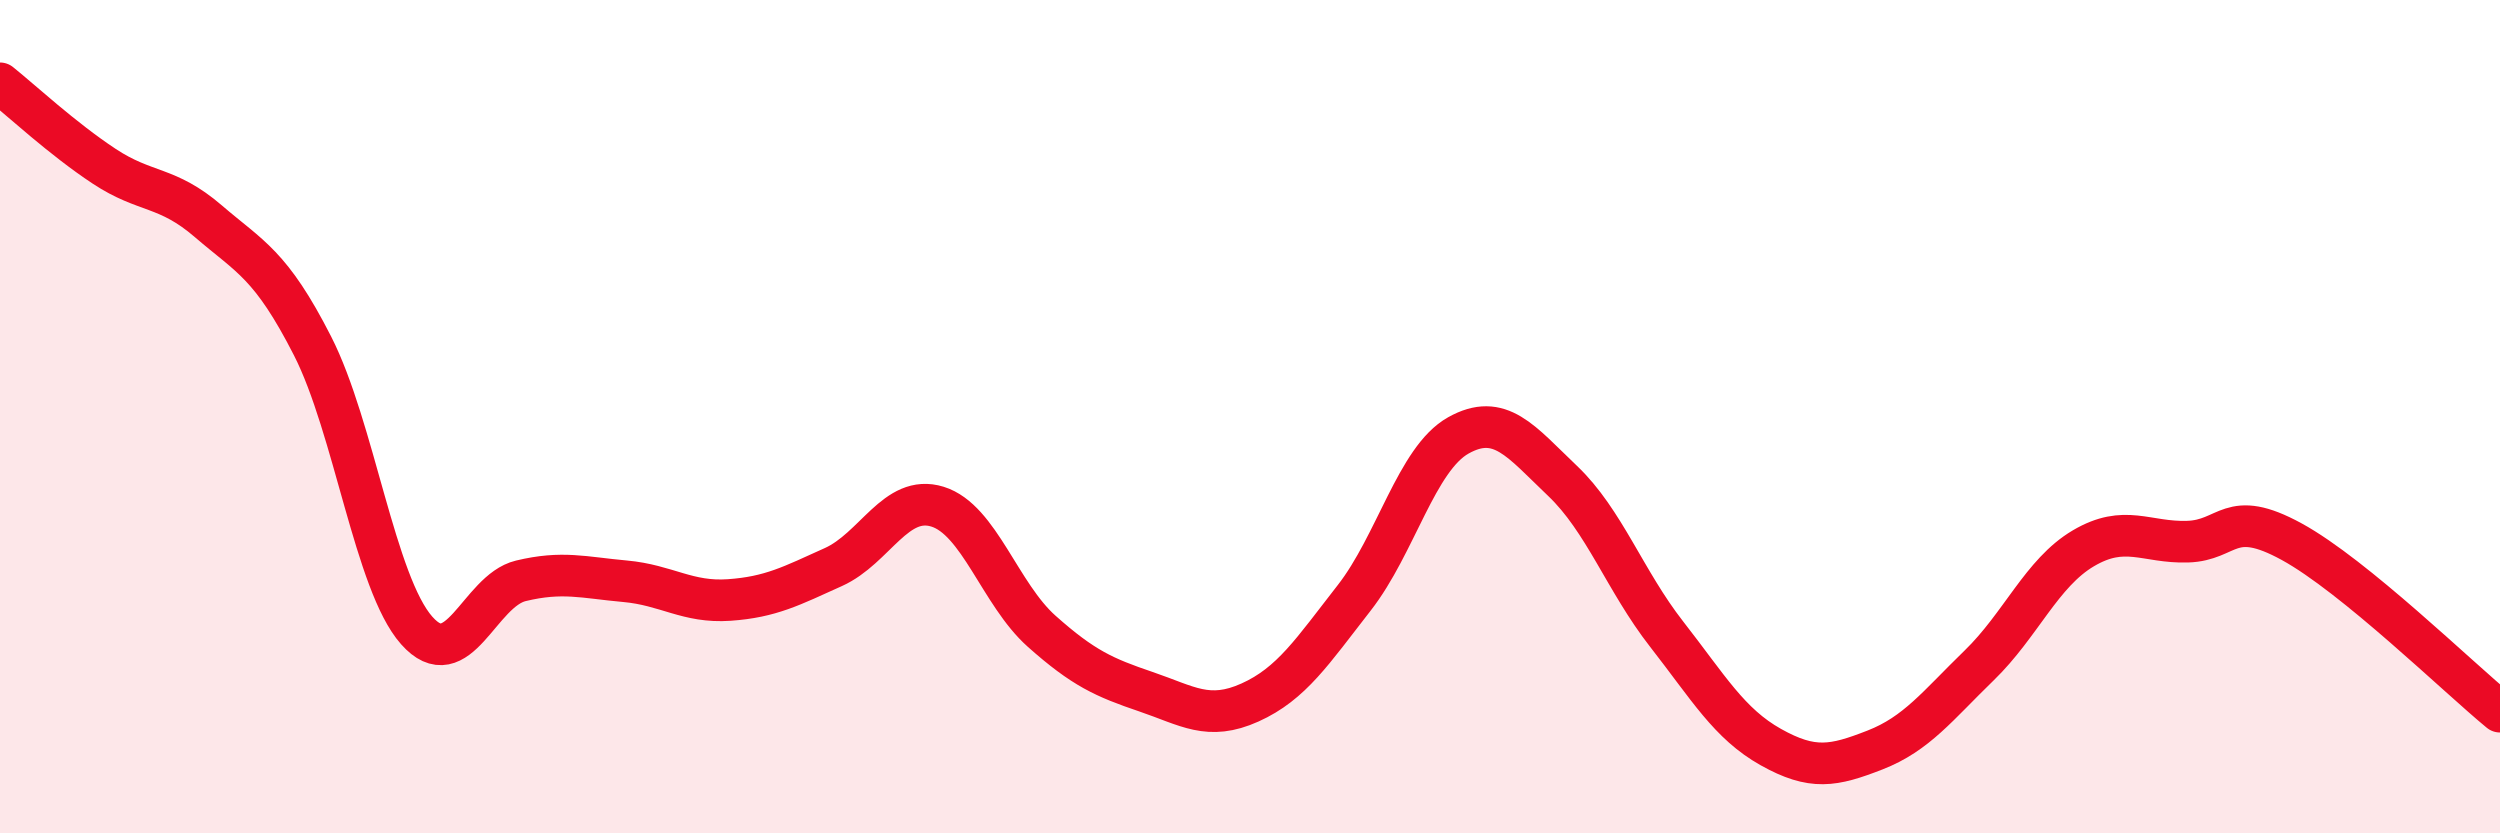
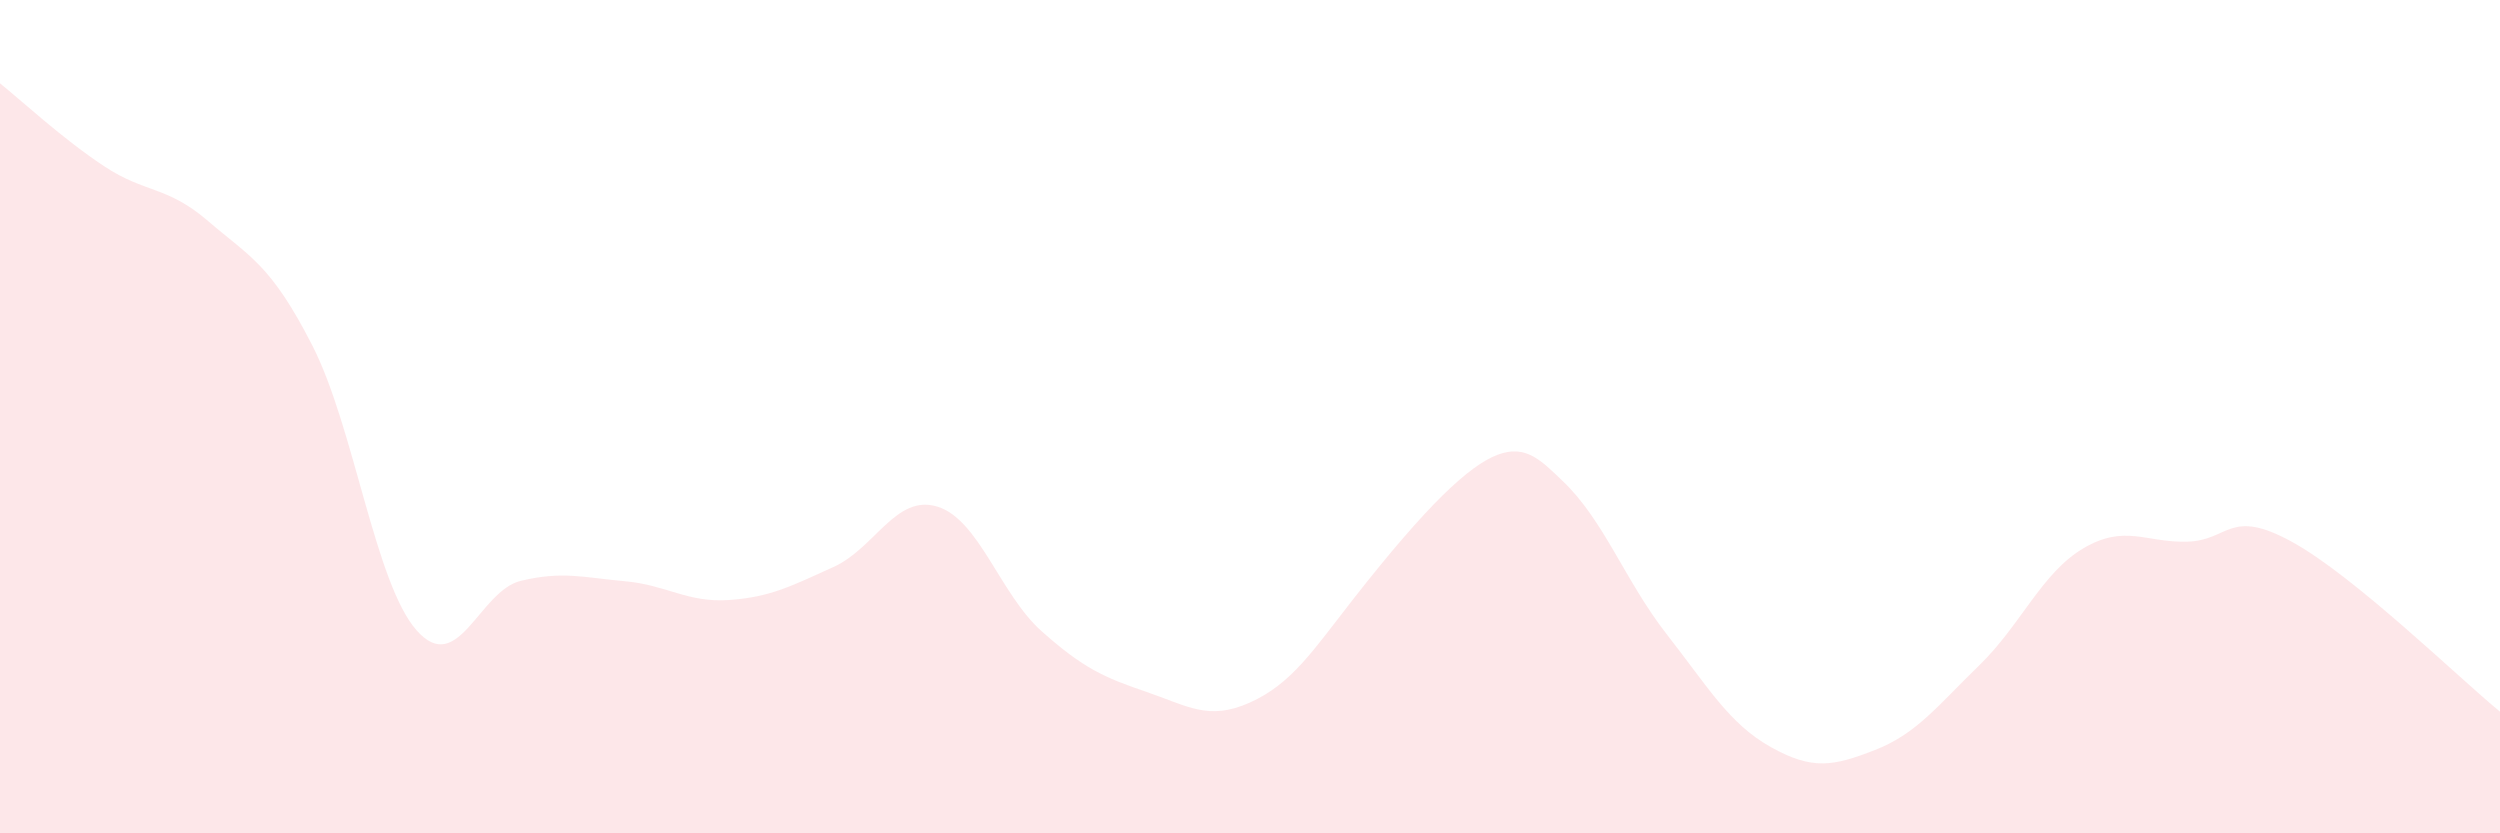
<svg xmlns="http://www.w3.org/2000/svg" width="60" height="20" viewBox="0 0 60 20">
-   <path d="M 0,2 C 0.5,2.4 1.5,3.33 2.5,3.99 C 3.5,4.65 4,4.45 5,5.31 C 6,6.17 6.5,6.34 7.5,8.3 C 8.5,10.26 9,14 10,15.13 C 11,16.26 11.5,14.18 12.5,13.94 C 13.5,13.7 14,13.86 15,13.95 C 16,14.04 16.5,14.47 17.5,14.4 C 18.5,14.33 19,14.06 20,13.61 C 21,13.16 21.5,11.85 22.5,12.16 C 23.5,12.47 24,14.26 25,15.15 C 26,16.04 26.5,16.26 27.5,16.6 C 28.5,16.94 29,17.31 30,16.86 C 31,16.41 31.5,15.63 32.5,14.35 C 33.5,13.07 34,11.01 35,10.45 C 36,9.89 36.5,10.59 37.5,11.54 C 38.5,12.49 39,13.94 40,15.22 C 41,16.5 41.5,17.37 42.5,17.93 C 43.5,18.49 44,18.39 45,18 C 46,17.61 46.5,16.94 47.5,15.97 C 48.5,15 49,13.75 50,13.16 C 51,12.57 51.5,13.03 52.5,13 C 53.5,12.97 53.5,12.18 55,13 C 56.5,13.82 59,16.26 60,17.08L60 20L0 20Z" fill="#EB0A25" opacity="0.1" stroke-linecap="round" stroke-linejoin="round" />
-   <path d="M 0,2 C 0.5,2.4 1.5,3.33 2.5,3.99 C 3.5,4.65 4,4.45 5,5.31 C 6,6.17 6.5,6.34 7.5,8.3 C 8.5,10.26 9,14 10,15.13 C 11,16.26 11.5,14.18 12.5,13.94 C 13.5,13.7 14,13.86 15,13.95 C 16,14.04 16.5,14.47 17.5,14.4 C 18.5,14.33 19,14.06 20,13.61 C 21,13.16 21.5,11.85 22.5,12.16 C 23.5,12.47 24,14.26 25,15.15 C 26,16.04 26.5,16.26 27.5,16.6 C 28.5,16.94 29,17.31 30,16.86 C 31,16.41 31.5,15.63 32.5,14.35 C 33.5,13.07 34,11.01 35,10.45 C 36,9.89 36.5,10.59 37.5,11.54 C 38.5,12.49 39,13.94 40,15.22 C 41,16.5 41.5,17.37 42.5,17.93 C 43.5,18.49 44,18.39 45,18 C 46,17.61 46.5,16.94 47.5,15.97 C 48.5,15 49,13.75 50,13.16 C 51,12.57 51.5,13.03 52.5,13 C 53.5,12.97 53.5,12.18 55,13 C 56.5,13.82 59,16.26 60,17.08" stroke="#EB0A25" stroke-width="1" fill="none" stroke-linecap="round" stroke-linejoin="round" />
+   <path d="M 0,2 C 0.5,2.4 1.5,3.33 2.5,3.99 C 3.5,4.65 4,4.45 5,5.31 C 6,6.17 6.5,6.34 7.5,8.3 C 8.5,10.26 9,14 10,15.13 C 11,16.26 11.5,14.18 12.5,13.94 C 13.5,13.7 14,13.86 15,13.95 C 16,14.04 16.5,14.47 17.5,14.4 C 18.5,14.33 19,14.06 20,13.61 C 21,13.16 21.5,11.85 22.5,12.16 C 23.5,12.47 24,14.26 25,15.15 C 26,16.04 26.5,16.26 27.5,16.6 C 28.5,16.94 29,17.31 30,16.86 C 31,16.41 31.5,15.63 32.5,14.35 C 36,9.89 36.5,10.59 37.5,11.54 C 38.5,12.49 39,13.94 40,15.22 C 41,16.5 41.5,17.37 42.5,17.93 C 43.5,18.49 44,18.39 45,18 C 46,17.61 46.5,16.94 47.5,15.97 C 48.5,15 49,13.75 50,13.16 C 51,12.57 51.5,13.03 52.5,13 C 53.5,12.97 53.5,12.18 55,13 C 56.5,13.82 59,16.26 60,17.08L60 20L0 20Z" fill="#EB0A25" opacity="0.1" stroke-linecap="round" stroke-linejoin="round" />
</svg>